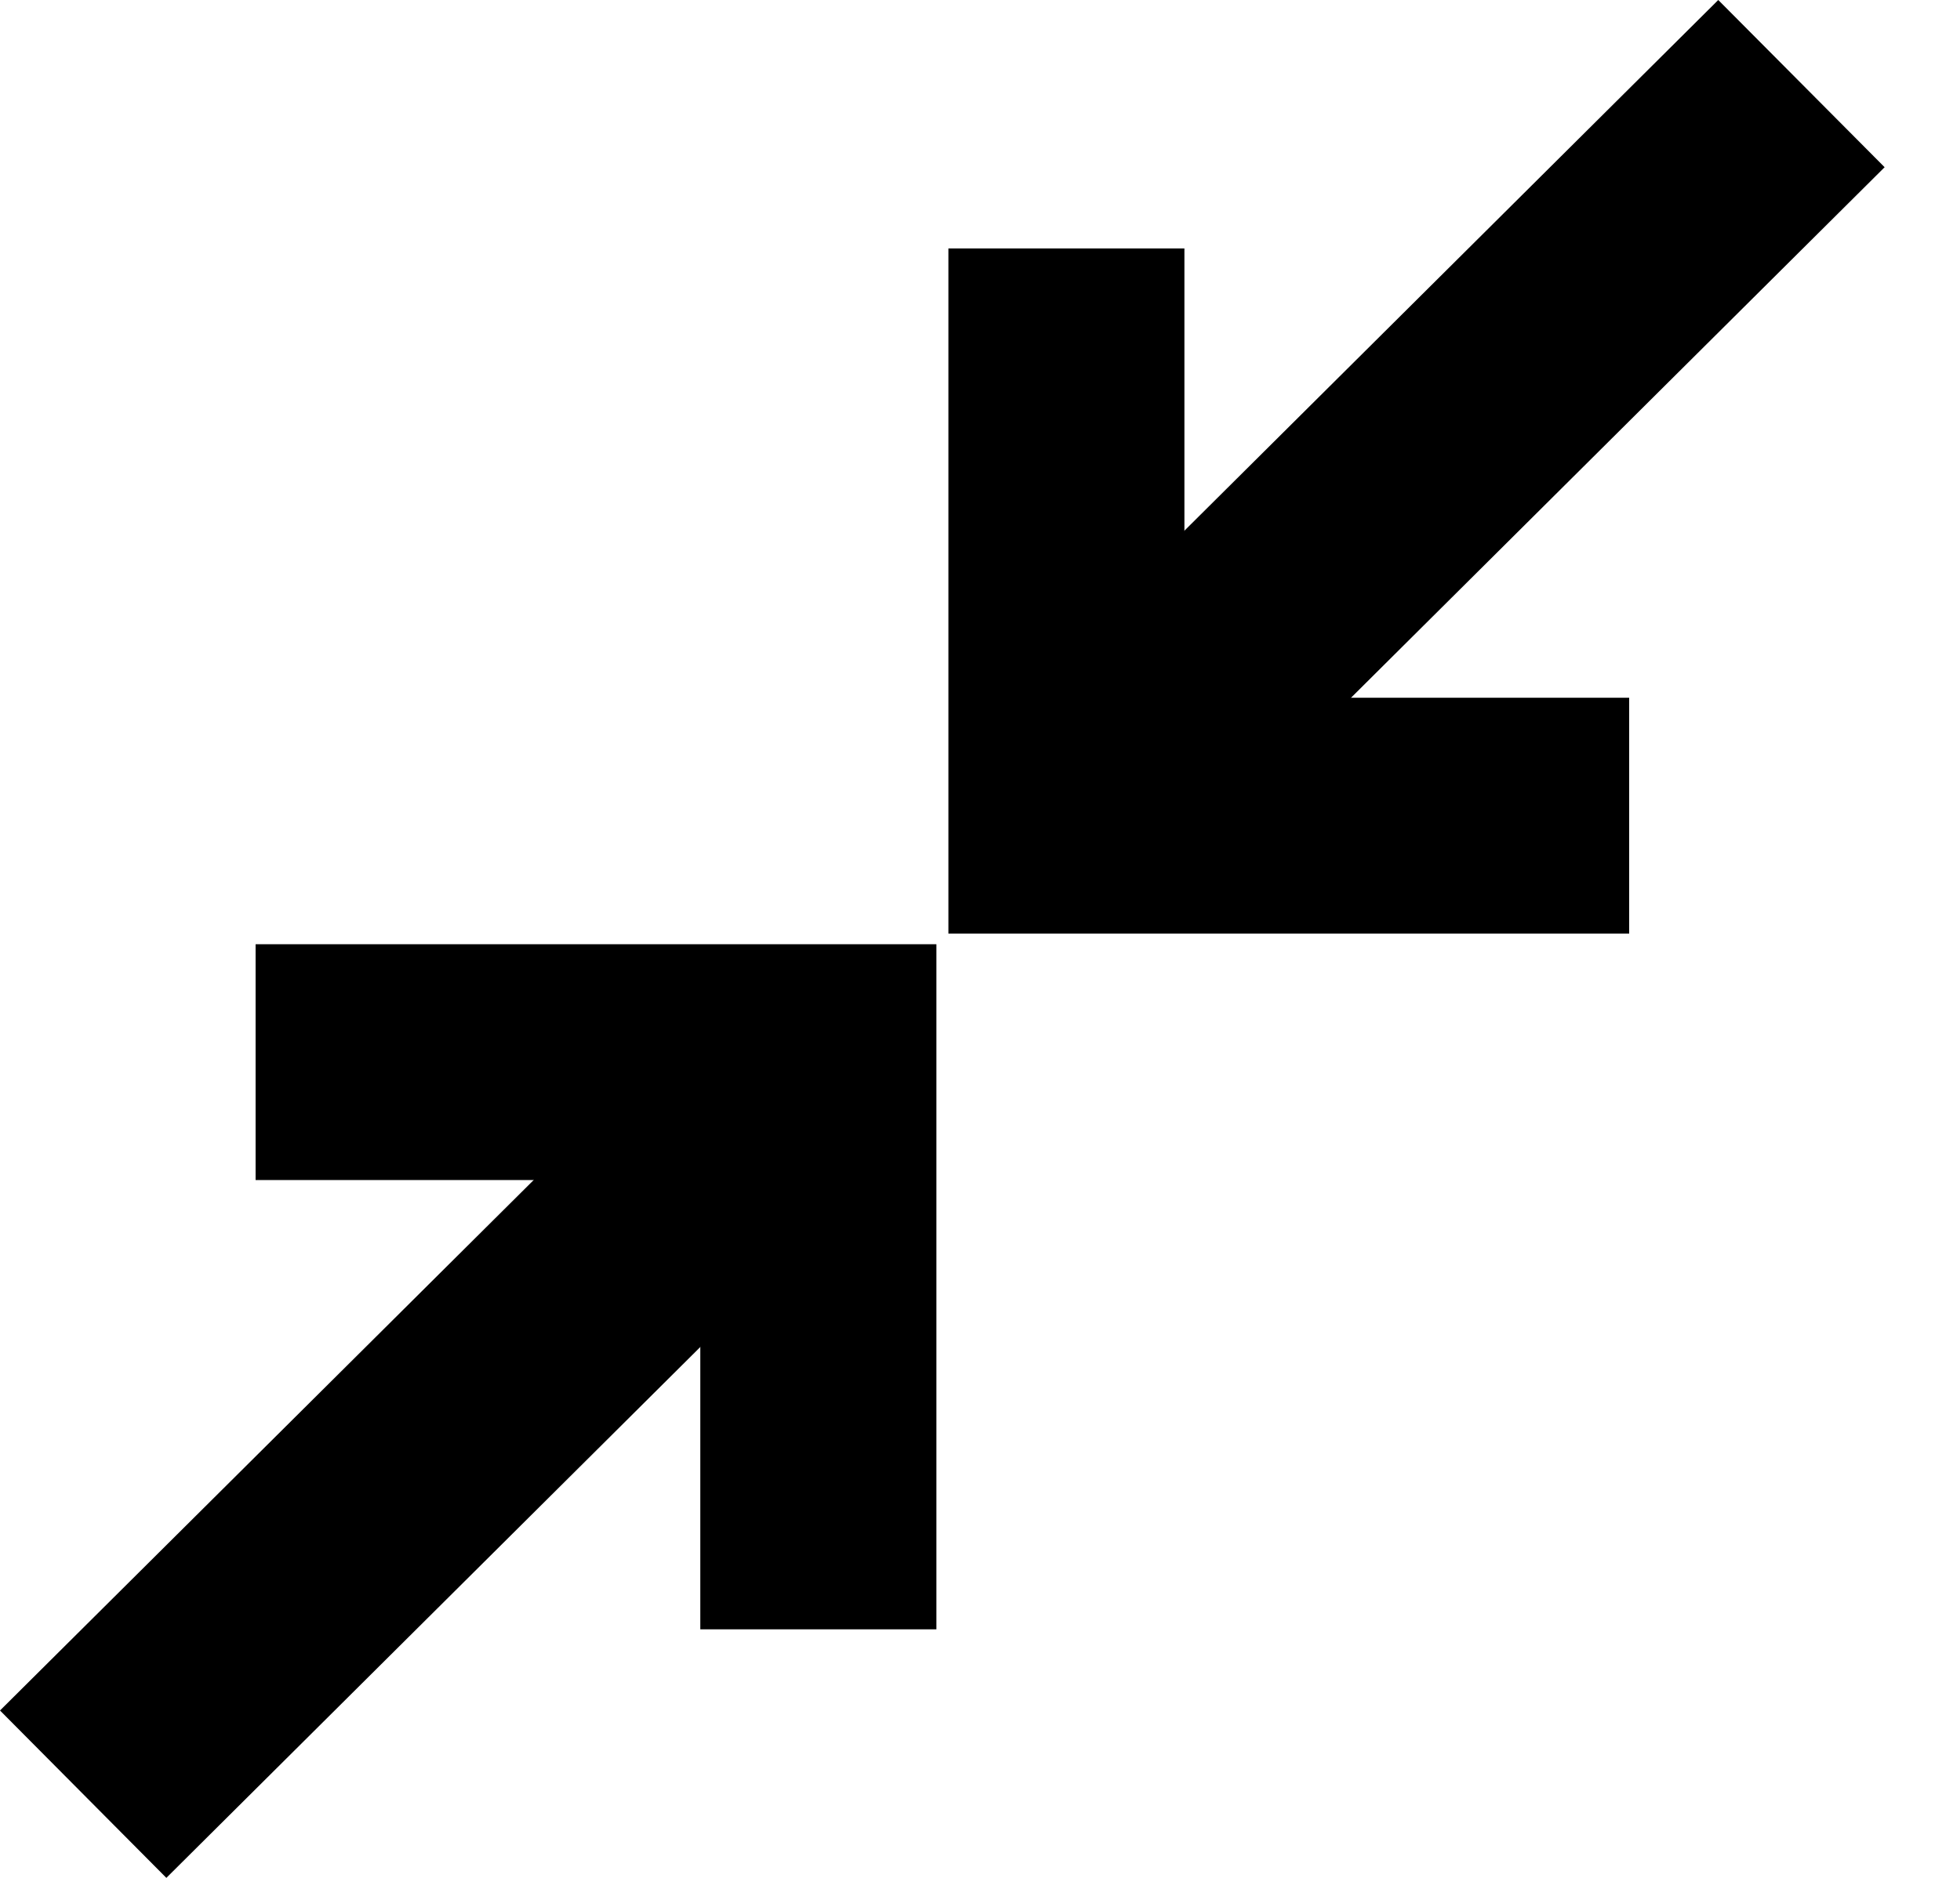
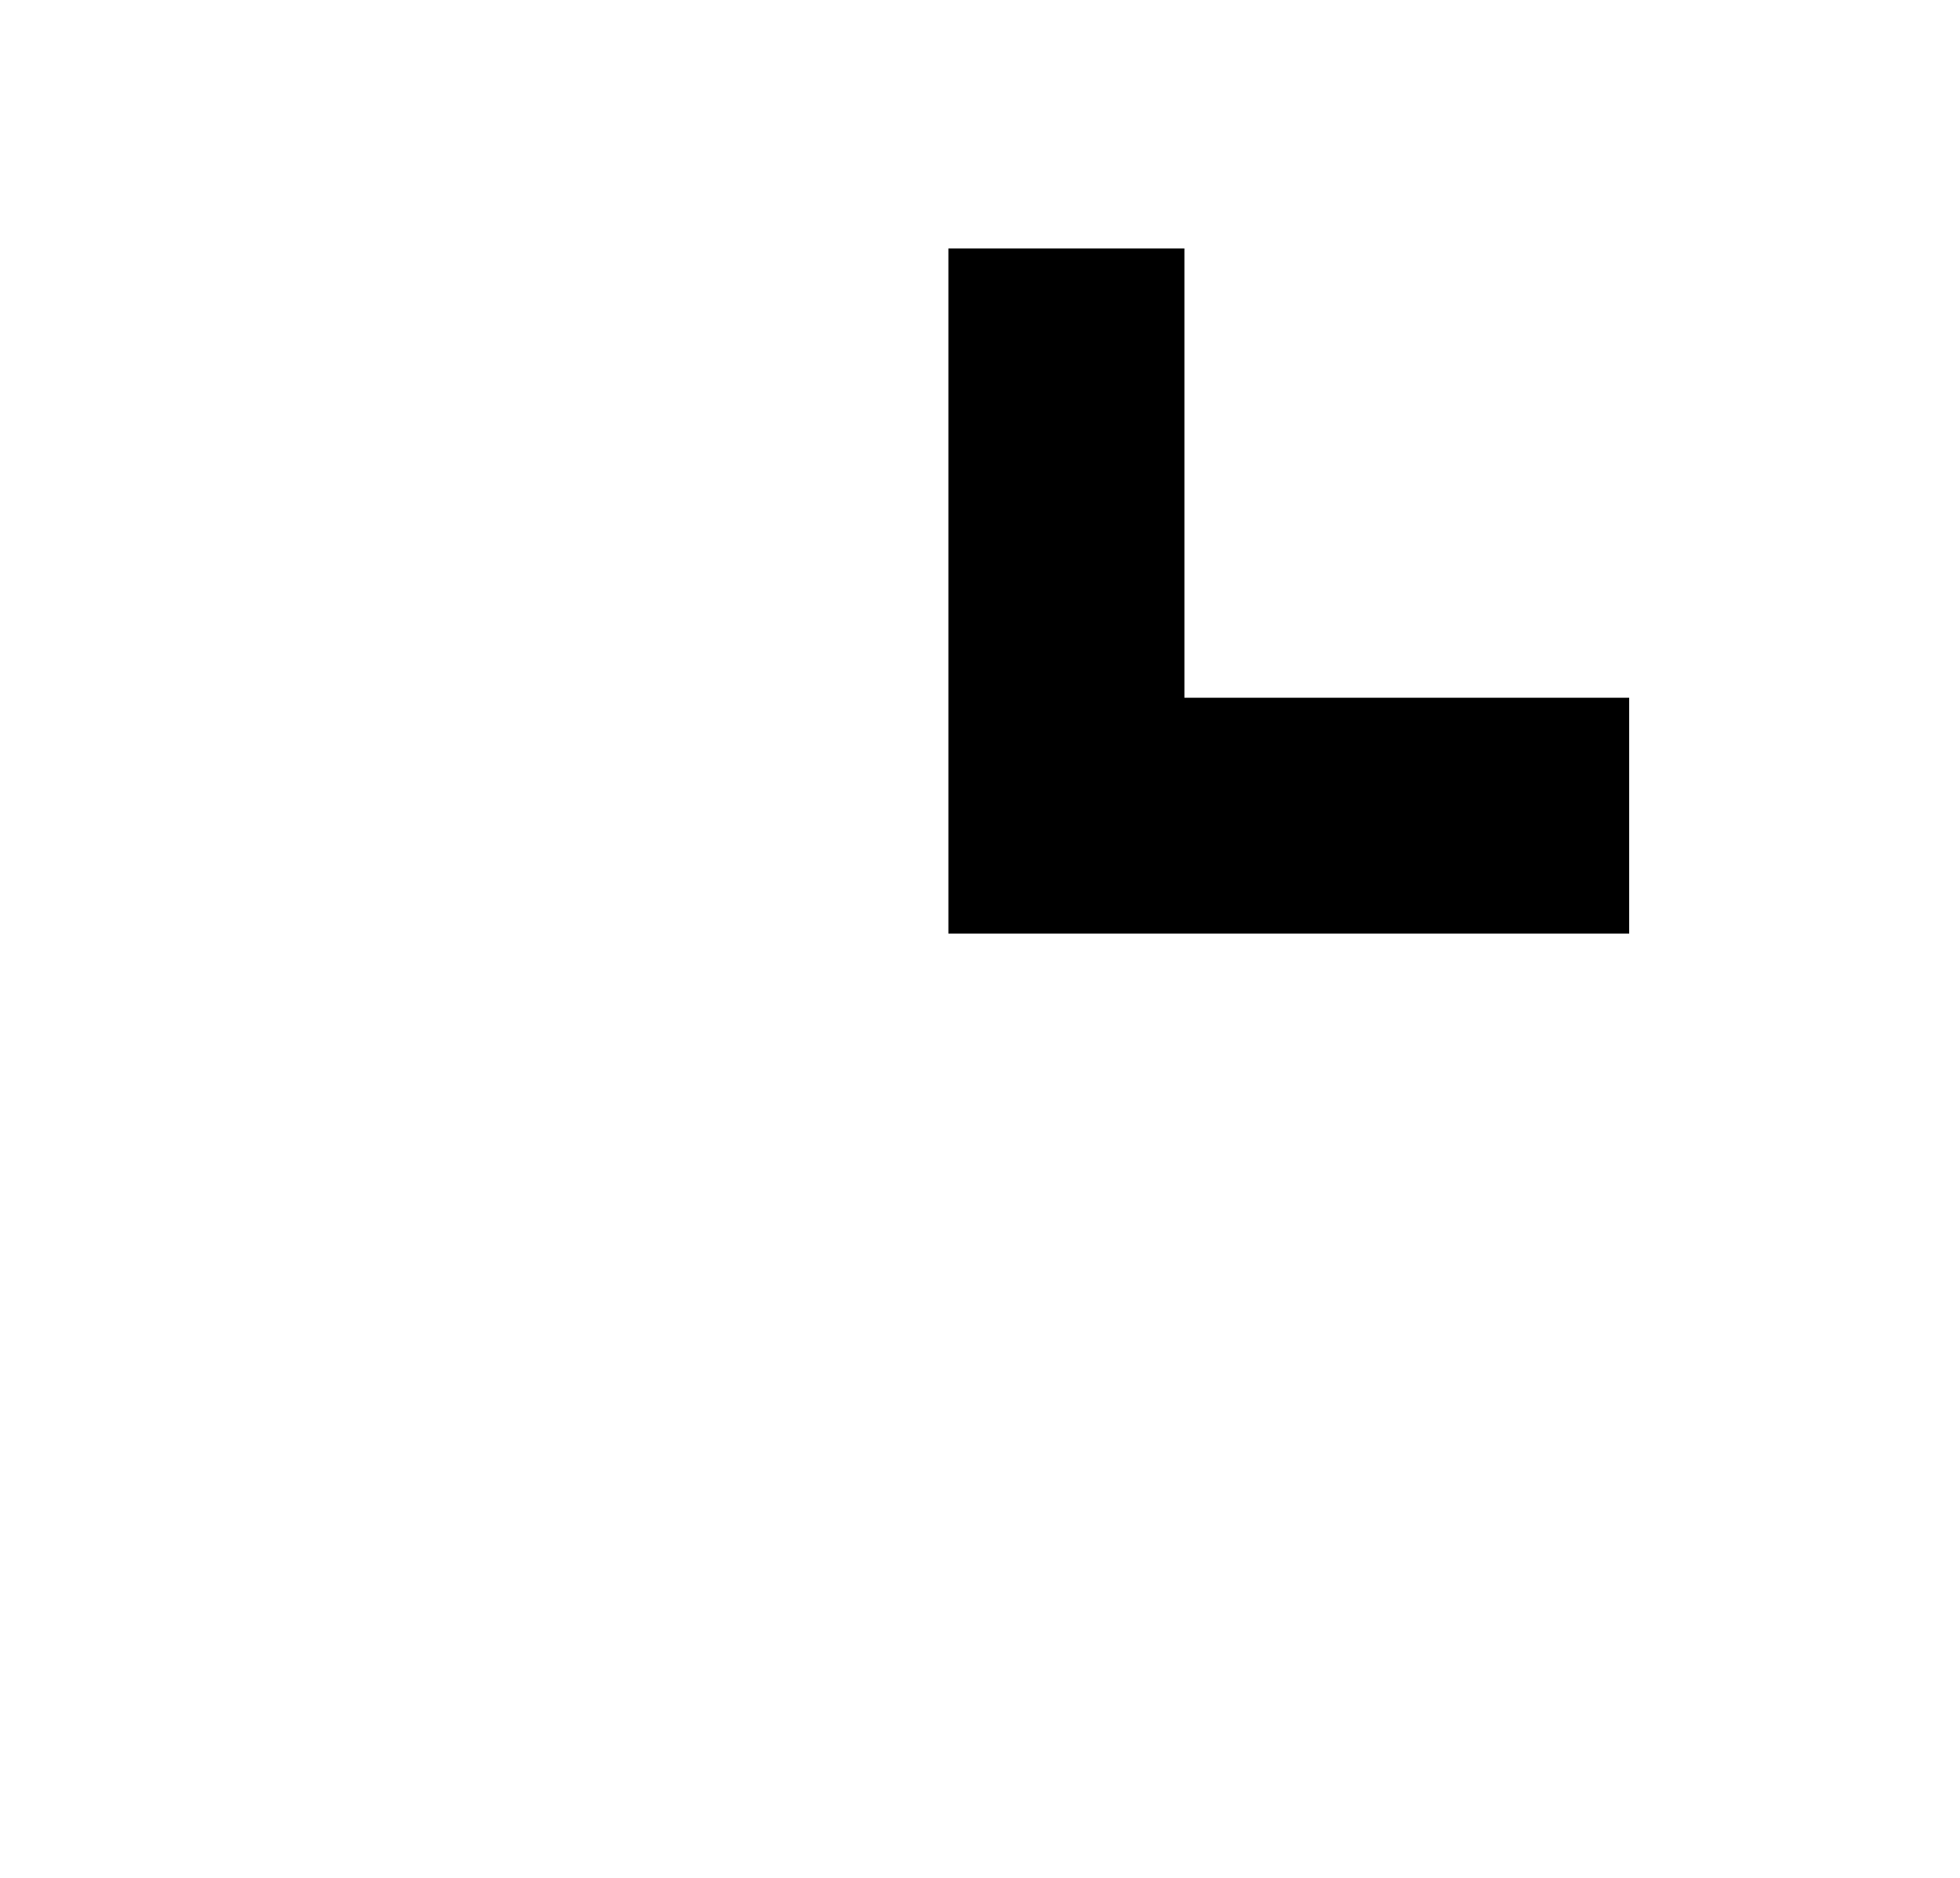
<svg xmlns="http://www.w3.org/2000/svg" width="24" height="23" fill="none">
-   <path d="M19.949 11.435h-8.336V3.043h2.89v5.503h5.446v2.889z" fill="#000" />
-   <path d="M21.04 0l-8.493 8.445 2.037 2.049 8.493-8.446L21.04 0zM11.465 19.956h-2.89v-5.503H3.13v-2.888h8.336v8.391z" fill="#000" />
-   <path d="M8.493 12.506L0 20.95 2.037 23l8.493-8.446-2.037-2.048z" fill="#000" />
+   <path d="M19.949 11.435h-8.336V3.043h2.89v5.503h5.446v2.889" fill="#000" />
</svg>